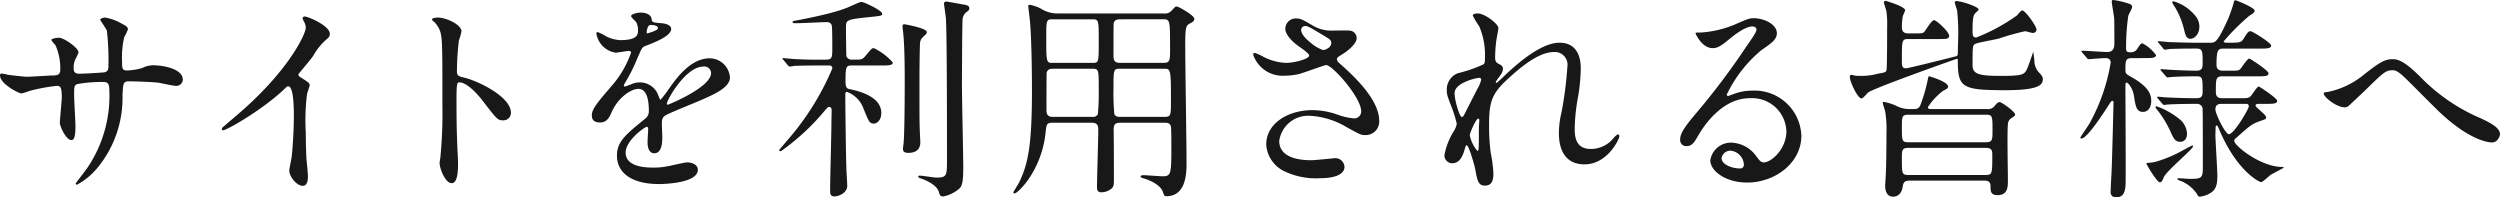
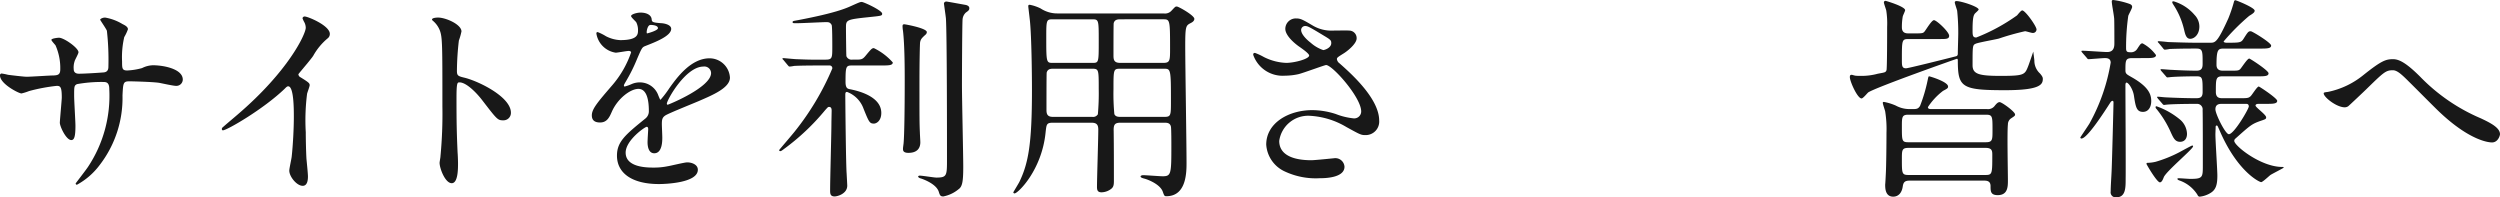
<svg xmlns="http://www.w3.org/2000/svg" id="レイヤー_1" data-name="レイヤー 1" viewBox="0 0 326.895 25.799">
  <defs>
    <style>.cls-1{fill:#181818;}</style>
  </defs>
  <title>ttl</title>
  <path class="cls-1" d="M1.049,9.781c.425.057,2.07.255,2.438.255.567,0,3.033-.17,3.543-.17.539-.028.851-.113.851-.794A7.351,7.351,0,0,0,7.258,5.925c-.085-.113-.539-.595-.539-.708,0-.199.851-.284.992-.284.652,0,2.551,1.333,2.551,1.899,0,.199-.482,1.021-.51,1.191A2.577,2.577,0,0,0,9.639,9.044c0,.425.284.595.681.595.737,0,2.523-.113,3.232-.17.624-.057.624-.538.624-.822a34.109,34.109,0,0,0-.198-4.621c-.085-.255-.879-1.389-.879-1.445,0-.113.312-.284.652-.284a6.51,6.51,0,0,1,2.268.851c.284.143.709.341.709.681a5.643,5.643,0,0,1-.482,1.021,11.63,11.63,0,0,0-.284,3.176c0,.907,0,1.19.681,1.19a8.821,8.821,0,0,0,1.928-.312A3.373,3.373,0,0,1,19.987,8.533c1.417,0,3.913.482,3.913,1.871a.837.837,0,0,1-.907.822c-.34,0-1.872-.34-2.183-.396-.964-.142-3.799-.198-3.856-.198-.851,0-.851.198-.936,1.843a14.336,14.336,0,0,1-3.005,9.129,9.154,9.154,0,0,1-2.949,2.551.163.163,0,0,1-.17-.17c0-.028,1.417-1.843,1.644-2.211a16.793,16.793,0,0,0,2.75-10.149c0-.907-.454-.907-.85-.907a18.153,18.153,0,0,0-3.374.283c-.369.198-.369.312-.369,1.531,0,.623.17,3.373.17,3.912,0,1.361-.142,1.871-.539,1.871-.68,0-1.502-1.786-1.502-2.268,0-.284.255-3.006.255-3.289,0-1.361-.17-1.531-.652-1.531a23.148,23.148,0,0,0-3.629.681,6.68,6.68,0,0,1-.992.312C2.466,12.219,0,10.972,0,9.866a.231.231,0,0,1,.198-.256A7.506,7.506,0,0,1,1.049,9.781Z" />
  <path class="cls-1" d="M39.273,10.093c1.106.681,1.219.794,1.219,1.049,0,.17-.312.964-.34,1.134a27.415,27.415,0,0,0-.17,5.019c0,.766.028,2.296.085,3.402.028.34.199,1.984.199,2.353,0,.284,0,1.248-.681,1.248-.794,0-1.758-1.22-1.758-1.985,0-.283.284-1.53.312-1.814.17-1.53.283-3.714.283-5.216,0-1.021,0-3.998-.737-3.998-.142,0-.255.113-.482.341-2.778,2.665-7.542,5.415-8.052,5.415-.085,0-.142-.057-.142-.171a.257.257,0,0,1,.085-.198c.737-.651,1.531-1.304,1.984-1.701,6.691-5.727,8.902-10.546,8.902-11.34a1.601,1.601,0,0,0-.227-.794,3.11,3.11,0,0,1-.198-.454.28.28,0,0,1,.284-.227c.425,0,3.289,1.191,3.289,2.269a.713.713,0,0,1-.255.566A8.104,8.104,0,0,0,40.946,7.314c-.482.681-1.389,1.701-1.928,2.382A.457.457,0,0,0,39.273,10.093Z" />
  <path class="cls-1" d="M57.279,2.296c1.021,0,3.062.907,3.062,1.814a8.197,8.197,0,0,1-.34,1.191,36.665,36.665,0,0,0-.255,3.94c0,.624.113.709.936.907,1.73.397,6.124,2.467,6.124,4.593a.97.97,0,0,1-1.021.992c-.708,0-.793-.113-2.693-2.58-.794-1.049-2.126-2.381-3.005-2.381-.284,0-.397,0-.397,2.098,0,3.005.028,4.508.142,7.06.028.312.057,1.021.057,1.445,0,.709,0,2.58-.822,2.58-.851,0-1.588-1.928-1.588-2.665,0-.113.113-.708.113-.822a58.593,58.593,0,0,0,.255-6.577c0-8.108,0-9.016-.34-9.923A3.143,3.143,0,0,0,56.541,2.665l-.057-.113C56.513,2.296,57.25,2.296,57.279,2.296Z" />
  <path class="cls-1" d="M77.387,15.082c0-.85.794-1.757,2.722-3.997a13.041,13.041,0,0,0,2.41-4.225c0-.17-.198-.198-.312-.198-.284,0-1.446.227-1.701.227a3.008,3.008,0,0,1-2.523-2.494c0-.085,0-.199.17-.199a6.375,6.375,0,0,1,1.077.539,4.51,4.51,0,0,0,1.871.511c2.325,0,2.325-.766,2.325-1.333a2.277,2.277,0,0,0-.227-.992c-.085-.142-.681-.652-.681-.822,0-.227.737-.453,1.248-.453.681,0,1.389.255,1.446.879.028.368.142.425,1.276.51.199,0,1.276.142,1.276.737,0,.936-2.07,1.729-3.374,2.239-.425.171-.454.228-1.078,1.673a22.018,22.018,0,0,1-1.531,3.062c-.142.255-.199.34-.199.453a.104.104,0,0,0,.114.113A5.677,5.677,0,0,0,82.575,11a2.65,2.65,0,0,1,1.105-.227,2.556,2.556,0,0,1,2.41,1.729c.199.481.227.538.284.538a13.314,13.314,0,0,0,1.162-1.53c.936-1.305,2.779-3.885,5.245-3.885a2.675,2.675,0,0,1,2.665,2.523c0,1.333-2.24,2.269-3.998,3.033-.709.312-3.913,1.588-4.423,1.899-.454.284-.482.596-.482,1.191,0,.255.057,1.445.057,1.701,0,.453,0,2.069-1.049,2.069-.766,0-.879-.936-.879-1.446,0-.283.085-1.644.085-1.672,0-.114,0-.341-.198-.341-.227,0-2.75,1.758-2.75,3.374,0,1.956,2.835,1.956,3.657,1.956a8.785,8.785,0,0,0,1.814-.17c.397-.057,2.211-.511,2.58-.511.595,0,1.389.284,1.389.964,0,1.758-4.395,1.871-5.075,1.871-3.6,0-5.5-1.474-5.5-3.714,0-1.814,1.078-2.722,3.743-4.876a1.209,1.209,0,0,0,.425-.992c0-1.276-.227-2.863-1.36-2.863-1.078,0-2.75,1.304-3.487,3.005-.312.709-.624,1.39-1.531,1.39C77.925,16.019,77.387,15.848,77.387,15.082ZM84.616,4.366c.057,0,1.417-.369,1.417-.681,0-.368-.708-.426-.964-.426-.397,0-.51.794-.51.907C84.56,4.281,84.56,4.366,84.616,4.366Zm2.58,9.186c0,.057.028.142.113.142s5.67-2.269,5.67-4.14a.873.873,0,0,0-.992-.851C89.634,8.703,87.196,13.098,87.196,13.552Z" />
  <path class="cls-1" d="M107.412,8.562c-.624,0-2.58,0-3.572.057a4.299,4.299,0,0,1-.596.085c-.113,0-.142-.085-.255-.198l-.539-.651c-.114-.114-.142-.143-.142-.171,0-.057.057-.085.114-.085.113,0,1.502.142,1.786.142,2.069.085,2.126.057,3.742.057.879,0,.879-.227.879-1.729,0-.369,0-2.665-.085-2.808-.199-.34-.369-.368-.737-.368-.397,0-3.175.142-3.799.142-.511,0-.567,0-.567-.142s.057-.142.681-.255c4.933-.936,6.322-1.56,7.002-1.871,1.021-.454,1.134-.511,1.361-.511.255,0,2.665,1.105,2.665,1.531,0,.283-.113.283-1.729.453-3.005.312-3.005.369-3.005,1.418,0,.368.028,3.572.057,3.686a.729.729,0,0,0,.794.453h.51c.652,0,.822-.057,1.162-.453.794-.964.879-1.049,1.134-1.049A7.886,7.886,0,0,1,116.739,8.165c0,.396-.567.396-1.502.396H111.438c-.822,0-.878.113-.878,2.155,0,.822.283.879.51.936,1.19.227,4.167.964,4.167,3.118,0,1.021-.624,1.39-.964,1.39-.567,0-.652-.199-1.361-1.956a3.652,3.652,0,0,0-2.155-2.184c-.227,0-.227.198-.227.426,0,1.105.085,9.101.17,10.178.028.538.085,1.53.085,1.645,0,1.077-1.304,1.417-1.645,1.417-.595,0-.595-.396-.595-.822,0-1.389.17-7.484.17-8.731,0-.284.029-1.418.029-1.673s-.057-.482-.34-.482c-.142,0-.17.057-.51.426a29.586,29.586,0,0,1-5.415,5.103c-.227.171-.34.256-.454.256a.134.134,0,0,1-.142-.142c0-.029,1.786-2.099,2.042-2.438A34.864,34.864,0,0,0,108.83,8.959a.349.349,0,0,0-.369-.397Zm12.814,2.014c0,4.961,0,5.528.057,6.775,0,.198.057,1.077.057,1.247,0,.794-.425,1.39-1.559,1.39-.709,0-.709-.34-.709-.539,0-.17.085-.68.085-.794.085-.907.142-4.139.142-8.051,0-1.276,0-4.679-.227-6.578a4.013,4.013,0,0,1-.057-.595c0-.142.028-.256.227-.256.142,0,2.948.511,2.948,1.021a.455.455,0,0,1-.142.312c-.567.51-.652.624-.737,1.021C120.283,5.642,120.227,7.967,120.227,10.575Zm5.557.595c0,1.701.17,9.129.17,10.632,0,2.041-.142,2.608-.624,2.948a4.455,4.455,0,0,1-1.984.936c-.397,0-.454-.17-.596-.623-.34-1.05-2.126-1.673-2.438-1.758-.085-.028-.255-.114-.255-.228,0-.085.17-.113.198-.113.369,0,1.871.255,2.183.255,1.389,0,1.389-.255,1.389-2.438,0-2.637,0-16.415-.142-18.4-.029-.312-.255-1.843-.255-1.928,0-.142.17-.255.312-.255.085,0,2.41.426,2.58.454.17.057.425.142.425.425,0,.255-.142.34-.454.567a1.358,1.358,0,0,0-.425.851C125.812,2.977,125.783,9.696,125.783,11.17Z" />
  <path class="cls-1" d="M137.658,16.047c-.822,0-.822.227-.936,1.247-.482,4.961-3.629,7.995-4.054,7.995a.159.159,0,0,1-.17-.142c0-.028.68-1.135.793-1.361,1.163-2.41,1.645-4.904,1.645-11.964,0-2.24-.057-6.89-.255-8.987-.028-.312-.227-1.928-.227-1.984,0-.17.028-.227.198-.227a5.587,5.587,0,0,1,1.417.481,3.957,3.957,0,0,0,2.24.652h13.864a1.126,1.126,0,0,0,.992-.341c.482-.51.51-.566.709-.566.227,0,2.296,1.162,2.296,1.616,0,.255-.227.425-.454.538-.652.341-.737.369-.737,3.062,0,2.324.17,12.786.17,15.195,0,1.248,0,4.395-2.636,4.395-.255,0-.284-.057-.482-.624-.397-1.02-2.126-1.615-2.382-1.672-.085-.028-.51-.113-.51-.284,0-.113.199-.17.34-.17.369,0,2.155.142,2.552.142,1.105,0,1.134-.312,1.134-3.912,0-.368,0-2.354-.057-2.58-.113-.51-.539-.51-.851-.51h-5.755c-.765,0-.907.283-.879,1.105.028,2.041.028,4.366.028,6.549,0,.539-.085.737-.283.936a2.138,2.138,0,0,1-1.333.511c-.567,0-.595-.369-.595-.737,0-1.049.17-6.266.17-7.456,0-.624-.198-.907-.879-.907Zm5.16-7.825c.851,0,.851,0,.851-2.863,0-2.75,0-2.835-.851-2.835h-5.16c-.851,0-.851.113-.851,2.466,0,3.232.028,3.232.879,3.232Zm0,7.06a.725.725,0,0,0,.737-.341A31.085,31.085,0,0,0,143.668,11.624c0-2.523,0-2.637-.851-2.637h-5.16c-.312,0-.681.057-.794.51-.028.142-.028,4.14-.028,4.792,0,.453,0,.992.822.992Zm3.657-12.758c-.368,0-.737.057-.851.51-.028.17-.028,3.431-.028,4.111,0,.595,0,1.077.879,1.077h5.642c.879,0,.879-.312.879-1.928,0-3.771-.028-3.771-.936-3.771Zm0,6.464c-.879,0-.879.085-.879,2.693a28.59,28.59,0,0,0,.114,3.231c.142.369.567.369.765.369h5.784c.851,0,.851-.199.851-2.07,0-4.167-.028-4.224-.907-4.224Z" />
  <path class="cls-1" d="M168.035,9.895a4.074,4.074,0,0,1-4.167-2.722c0-.142.028-.255.227-.255a7.45,7.45,0,0,1,1.163.538,7.102,7.102,0,0,0,2.92.766c1.078,0,3.005-.511,3.005-.964,0-.255-.936-.907-1.304-1.162-.766-.539-1.814-1.503-1.814-2.325a1.368,1.368,0,0,1,1.417-1.36c.595,0,.879.17,2.183.936a4.73,4.73,0,0,0,2.665.651c.34,0,1.786-.028,2.098,0a.984.984,0,0,1,.964,1.021c0,.737-1.333,1.758-1.73,1.985-.766.481-.851.538-.851.736a.806.806,0,0,0,.34.539c1.474,1.304,5.188,4.593,5.188,7.484a1.768,1.768,0,0,1-1.871,1.899c-.51,0-.709-.113-2.41-1.049a10.423,10.423,0,0,0-4.82-1.474,3.822,3.822,0,0,0-3.969,3.288c0,1.814,1.786,2.523,4.196,2.523.482,0,2.892-.255,2.949-.255a1.198,1.198,0,0,1,1.389,1.105c0,1.503-2.722,1.503-3.232,1.503a9.53,9.53,0,0,1-4.564-.879,4.161,4.161,0,0,1-2.438-3.516c0-2.807,2.892-4.508,6.039-4.508a10.129,10.129,0,0,1,3.062.51,8.795,8.795,0,0,0,2.325.567.909.909,0,0,0,.992-.907c0-1.843-3.771-6.067-4.593-6.067-.17,0-3.005,1.049-3.601,1.191A8.213,8.213,0,0,1,168.035,9.895Zm4.99-3.346c.17,0,1.049-.283,1.049-.907,0-.368-.085-.453-.992-.992-1.871-1.134-2.098-1.247-2.41-1.247a.526.526,0,0,0-.539.51c0,.681,1.021,1.503,1.247,1.673A4.784,4.784,0,0,0,173.024,6.549Z" />
-   <path class="cls-1" d="M195.925,3.657c0,.227-.255,1.475-.283,1.729a19.756,19.756,0,0,0-.142,2.041c0,.596.085.737.596.992.255.142.425.283.425.567a1.372,1.372,0,0,1-.255.737c-.595.822-.681.936-.681,1.021a.075.075,0,0,0,.085.085c.057,0,.142-.057.709-.596,1.474-1.417,4.905-4.649,7.542-4.649,1.928,0,2.778,1.361,2.778,3.374a25.042,25.042,0,0,1-.34,3.629,24.415,24.415,0,0,0-.454,4.252c0,1.106.17,2.637,2.098,2.637a3.782,3.782,0,0,0,2.977-1.417c.199-.227.454-.482.596-.482.113,0,.17.142.17.228,0,.396-1.559,3.686-4.564,3.686-3.345,0-3.345-3.374-3.345-4.14a12.081,12.081,0,0,1,.34-2.665,47.128,47.128,0,0,0,.766-5.925,1.663,1.663,0,0,0-1.758-1.957c-2.013,0-4.423,2.014-6.294,3.771-1.899,1.786-2.183,2.948-2.183,5.812a25.947,25.947,0,0,0,.227,3.657,17.292,17.292,0,0,1,.34,2.637c0,.936-.227,1.588-1.106,1.588s-.992-.652-1.275-2.155c-.057-.368-.822-3.118-1.106-3.118-.113,0-.142.085-.34.766-.255.851-.708,1.587-1.559,1.587a1.037,1.037,0,0,1-1.021-1.049,8.847,8.847,0,0,1,1.247-3.175,2.693,2.693,0,0,0,.369-.936,14.925,14.925,0,0,0-.652-2.127c-.624-1.587-.652-1.786-.652-2.268A2.288,2.288,0,0,1,190.595,9.582a18.299,18.299,0,0,0,3.374-1.162c.17-.113.198-.312.198-.822a9.527,9.527,0,0,0-.737-4.139,11.047,11.047,0,0,1-.851-1.418c0-.255.454-.283.652-.283C194.167,1.758,195.925,3.146,195.925,3.657Zm-2.551,6.521c-.227,0-3.175.596-3.175,2.013,0,.992.68,3.119.936,3.119.113,0,.255-.17.312-.284.057-.142,1.588-3.118,1.729-3.401a3.899,3.899,0,0,0,.51-1.276A.305.305,0,0,0,193.374,10.178Zm0,6.577c0-.142.057-.936.057-.992,0-.085,0-.255-.142-.255-.283,0-1.105,1.871-1.105,2.183a4.64,4.64,0,0,0,.992,2.042C193.374,19.732,193.374,19.533,193.374,16.755Z" />
-   <path class="cls-1" d="M233.585,17.152a4.487,4.487,0,0,0-4.791-4.31c-3.743,0-6.152,3.884-6.663,4.763-.567.964-.851,1.503-1.616,1.503a.782.782,0,0,1-.822-.794c0-.709.227-1.332,2.24-3.686a93.355,93.355,0,0,0,6.407-8.533c.936-1.333,1.333-1.929,1.333-2.24,0-.198-.198-.396-.539-.396-1.049,0-2.722,1.417-3.204,1.814-1.134.936-1.531,1.021-2.013,1.021-1.333,0-2.211-1.814-2.211-1.956,0-.085.085-.085.68-.085a13.728,13.728,0,0,0,4.395-1.021c1.758-.765,1.956-.851,2.58-.851,1.134,0,2.977.709,2.977,1.957,0,.822-.652,1.275-2.013,2.211a17.285,17.285,0,0,0-4.536,5.812c0,.085.085.198.17.198.17-.057.539-.198.709-.256a6.865,6.865,0,0,1,2.495-.453,6.12,6.12,0,0,1,6.379,5.896c0,3.601-3.487,6.124-7.087,6.124-2.807,0-4.82-1.502-4.82-2.92a2.73,2.73,0,0,1,2.807-2.297,4.185,4.185,0,0,1,3.232,1.814c.397.511.567.766.964.766C231.601,21.234,233.585,19.505,233.585,17.152Zm-7.286,2.552a1.158,1.158,0,0,0-1.191.992c0,.737,1.219,1.332,2.438,1.332a.469.469,0,0,0,.482-.51A1.929,1.929,0,0,0,226.299,19.704Z" />
  <path class="cls-1" d="M249.622,5.104c-.936,0-.936.057-.936,2.721,0,.737,0,1.106.539,1.106.284,0,4.707-1.106,6.493-1.56.283-.057.283-.227.283-.453,0-.369.057-2.155.057-2.552a27.716,27.716,0,0,0-.142-2.949c-.028-.17-.312-.936-.312-1.105,0-.113.085-.17.227-.17.624,0,2.892.737,2.892,1.105,0,.113-.482.482-.539.596-.113.198-.255.453-.255,2.041,0,.709,0,1.021.482,1.021a24.501,24.501,0,0,0,5.33-2.892c.085-.085.511-.652.681-.652.397,0,1.871,2.07,1.871,2.495a.473.473,0,0,1-.51.454c-.142,0-.851-.228-.992-.228a32.917,32.917,0,0,0-3.431.964c-.425.114-2.523.482-2.977.652-.454.198-.454.198-.454,2.835,0,1.163.851,1.39,3.657,1.39,3.119,0,3.175-.142,3.629-1.305.113-.283.652-1.871.652-1.871.028.256.113.851.142,1.163a2.262,2.262,0,0,0,.737,1.7c.34.397.369.539.369.709,0,.737-.369,1.475-4.933,1.475-5.699,0-6.181-.369-6.181-3.912,0-.086-.028-.199-.113-.199-.028,0-10.49,3.686-11.595,4.395-.142.113-.681.794-.879.794-.539,0-1.531-2.239-1.531-2.778,0-.198.028-.312.255-.312.057,0,.085.028.454.113a5.465,5.465,0,0,0,.68.028,8.063,8.063,0,0,0,2.268-.284c.936-.17,1.021-.17,1.134-.453.085-.17.085-5.047.085-5.67a11.012,11.012,0,0,0-.113-2.127c-.028-.17-.312-.907-.312-1.077a.201.201,0,0,1,.227-.198c.057,0,2.551.737,2.551,1.219,0,.113-.283.681-.312.822a7.936,7.936,0,0,0-.114,1.418c0,.794.596.794.907.794h.567c1.134,0,1.276,0,1.475-.228.198-.227.936-1.502,1.247-1.502.34,0,1.985,1.53,1.985,2.041,0,.426-.397.426-1.163.426Zm.085,18.513c-.596,0-.822.17-.907.766-.114.822-.567,1.332-1.248,1.332-1.049,0-1.049-1.134-1.049-1.56,0-.057.028-.198.085-1.474.057-.964.085-4.055.085-5.33a14.468,14.468,0,0,0-.17-2.778c-.028-.17-.312-.936-.312-1.134,0-.085.057-.113.142-.113a7.012,7.012,0,0,1,1.56.481,3.709,3.709,0,0,0,1.672.454h.624c.396,0,.652-.028.878-.426a20.475,20.475,0,0,0,.964-3.231c.113-.511.113-.624.227-.624.085,0,2.467.709,2.467,1.332,0,.199-.057.256-.652.567a8.558,8.558,0,0,0-1.984,2.126c0,.256.283.256.425.256h7.286a1.088,1.088,0,0,0,1.049-.454c.255-.312.425-.453.624-.453.284,0,2.013,1.247,2.013,1.615,0,.171-.057.199-.567.539a.951.951,0,0,0-.369.766c-.113.992,0,6.181,0,7.343,0,.822-.028,1.899-1.333,1.899-.936,0-.936-.511-.936-1.19,0-.681-.51-.709-.879-.709Zm-.17-8.619c-.851,0-.851.312-.851,1.588,0,1.814,0,2.013.851,2.013h10.121c.879,0,.879-.312.879-1.587,0-1.814,0-2.014-.879-2.014Zm.028,4.338c-.879,0-.879.284-.879,1.475,0,1.871,0,2.069.879,2.069h10.036c.907,0,.907-.142.907-2.665,0-.51-.057-.879-.879-.879Z" />
  <path class="cls-1" d="M278.825,7.598c-.907,0-.907.284-.907,1.616,0,.425.17.511.765.851,2.268,1.275,2.608,2.268,2.608,3.146,0,.822-.397,1.418-1.077,1.418-.851,0-.964-.652-1.191-2.154-.142-.851-.709-1.673-.964-1.673-.142,0-.142.283-.142.34,0,1.956.057,10.547.028,12.276,0,1.134,0,2.381-1.219,2.381a.656.656,0,0,1-.737-.766c0-.68.085-1.814.114-2.522.057-.964.255-8.874.255-9.101,0-.085-.028-.228-.113-.228a.404.404,0,0,0-.284.199c-.765,1.19-3.033,4.734-3.799,4.734a.147.147,0,0,1-.142-.142c0-.028,1.021-1.531,1.19-1.814a24.648,24.648,0,0,0,2.778-7.967c0-.596-.539-.596-.765-.596-.312,0-1.9.142-2.126.142-.113,0-.17-.085-.255-.198l-.567-.652c-.085-.113-.113-.142-.113-.17,0-.057.028-.085.113-.085.51,0,2.778.17,3.26.17.936,0,.936-.794.936-1.19,0-.453,0-2.948-.028-3.203-.057-.624-.312-1.844-.312-2.24,0-.142.113-.17.198-.17a10.471,10.471,0,0,1,2.126.51c.142.057.34.143.34.397,0,.198-.482,1.02-.51,1.19a29.127,29.127,0,0,0-.283,4.225c0,.453.17.51.567.51a.943.943,0,0,0,.879-.425c.425-.652.482-.737.709-.737a5.209,5.209,0,0,1,1.757,1.531c0,.396-.595.396-1.531.396Zm6.152,12.305c.255-.142,1.616-.879,1.673-.879a.119.119,0,0,1,.113.113c0,.34-3.487,3.232-3.827,4.025-.142.369-.284.681-.511.681-.396,0-1.757-2.353-1.757-2.409,0-.114.057-.143.17-.143a4.876,4.876,0,0,0,1.049-.142A16.772,16.772,0,0,0,284.977,19.902Zm.992-2.41c0,.624-.312,1.049-.907,1.049-.624,0-.851-.453-1.19-1.19a13.313,13.313,0,0,0-1.928-3.146.249.249,0,0,1-.085-.171c0-.057,0-.142.114-.142a9.991,9.991,0,0,1,3.033,1.701A2.568,2.568,0,0,1,285.969,17.492Zm4.65-7.513c-.879,0-.879.312-.879,2.041,0,.822.539.822.907.822h2.013c1.191,0,1.333,0,1.616-.255.198-.17.85-1.276,1.077-1.276.085,0,2.41,1.531,2.41,1.871,0,.397-.567.397-1.531.397h-.907c-.142,0-.397.028-.397.227,0,.227,1.389,1.19,1.389,1.531,0,.227-.085.255-.766.481-1.105.397-1.304.567-3.118,2.184-.227.198-.284.255-.284.425,0,.624,3.459,3.402,6.266,3.402.057,0,.198,0,.198.085,0,.057-1.474.794-1.729.964-.198.142-1.021.936-1.219.936-.227,0-3.119-1.36-5.443-6.775-.255-.567-.255-.624-.369-.624-.142,0-.142.142-.142.255,0,.142-.029.766-.029.879,0,.879.255,4.649.255,5.415,0,1.134-.17,1.814-.851,2.24a3.35,3.35,0,0,1-1.446.51c-.198,0-.255-.142-.312-.255a4.524,4.524,0,0,0-2.296-1.843c-.17-.057-.312-.113-.312-.227,0-.085.085-.085.142-.085.227,0,1.304.085,1.531.085,1.645,0,1.645-.199,1.645-1.786,0-1.73,0-6.521-.028-7.201a.72.72,0,0,0-.737-.822c-1.361,0-3.402.028-4.054.113-.028,0-.198.028-.227.028-.113,0-.17-.057-.255-.17l-.567-.652c-.085-.142-.113-.142-.113-.198s.028-.057.113-.057c.142,0,.879.085,1.021.085,1.049.057,2.807.113,3.856.113.51,0,.964,0,.964-.794,0-1.843,0-2.069-.794-2.069-.879,0-2.438.028-3.175.085-.113,0-.539.057-.624.057-.085,0-.142-.057-.227-.17l-.567-.652c-.113-.142-.113-.142-.113-.198s.028-.057.085-.057c.227,0,1.105.085,1.276.085,1.049.057,2.325.113,3.345.113.794,0,.794-.51.794-.992,0-1.531,0-1.899-.794-1.899h-.709c-.794,0-2.269.028-2.835.057a4.303,4.303,0,0,1-.595.085c-.113,0-.17-.085-.255-.198l-.539-.652c-.113-.113-.142-.142-.142-.17,0-.057.057-.085.113-.085.199,0,1.077.085,1.248.113.255,0,2.268.085,3.629.085h1.871c.652,0,.936,0,2.381-3.204a19.117,19.117,0,0,0,.709-2.098c.028-.142.085-.255.198-.255s2.523.964,2.523,1.36c0,.199-.142.341-.709.681a28.346,28.346,0,0,0-3.345,3.346c0,.113.198.17.369.17,1.701,0,1.899,0,2.211-.481.595-.937.652-1.021.964-1.021.198,0,2.665,1.503,2.665,1.871,0,.397-.567.397-1.531.397h-4.621c-.766,0-.992.057-.992,2.126,0,.737.567.766.879.766h.737c1.134,0,1.248,0,1.475-.198.198-.198.936-1.39,1.19-1.39.113,0,2.523,1.56,2.523,1.928,0,.397-.539.397-1.503.397ZM287.585,3.459c0,1.077-.681,1.615-1.191,1.615s-.652-.538-.793-1.134A10.071,10.071,0,0,0,284.211.652C284.069.425,284.041.368,284.041.283s.057-.113.17-.113a5.718,5.718,0,0,1,2.75,1.786A2.196,2.196,0,0,1,287.585,3.459Zm2.977,10.121c-.312,0-.879,0-.879.709,0,.623,1.304,3.26,1.758,3.26.681,0,2.608-3.316,2.608-3.629,0-.34-.255-.34-.369-.34Z" />
  <path class="cls-1" d="M316.461,10.036a24.247,24.247,0,0,0,7.938,5.443c1.333.624,2.495,1.247,2.495,2.069,0,.17-.255,1.077-1.049,1.077-.255,0-2.807-.085-7.031-4.139-.681-.652-3.714-3.714-4.338-4.31-.652-.624-1.134-.992-1.587-.992-.936,0-1.191.255-3.516,2.523-.199.198-2.268,2.154-2.325,2.183a.786.786,0,0,1-.454.142c-1.078,0-2.75-1.332-2.75-1.814,0-.113.057-.142.539-.198a10.761,10.761,0,0,0,4.621-2.183c2.381-1.899,2.948-2.099,3.913-2.099C313.655,7.739,314.59,8.165,316.461,10.036Z" />
</svg>